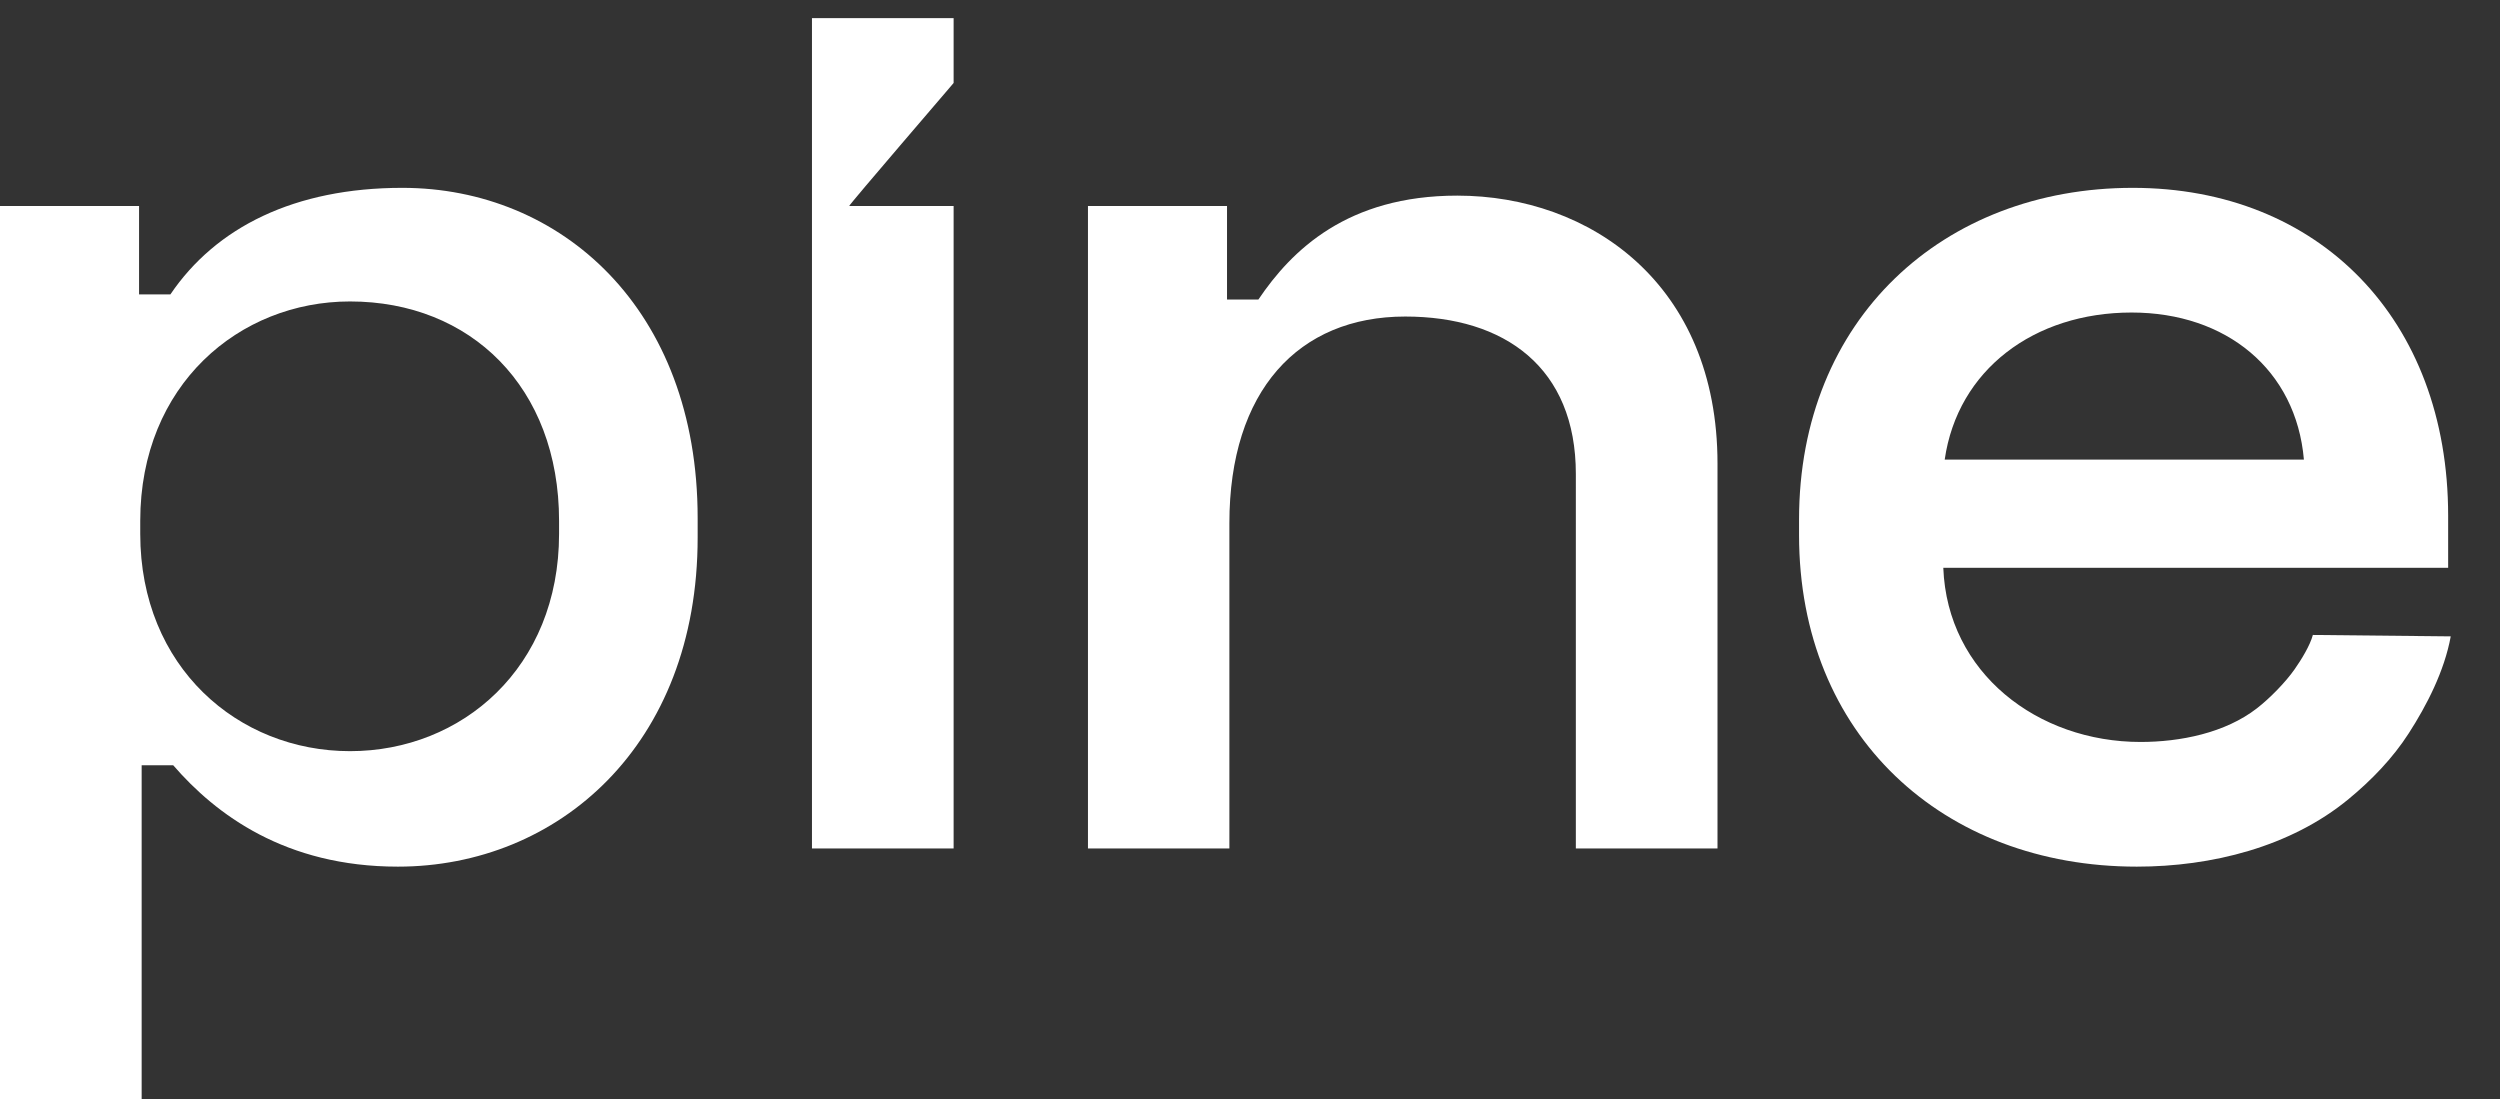
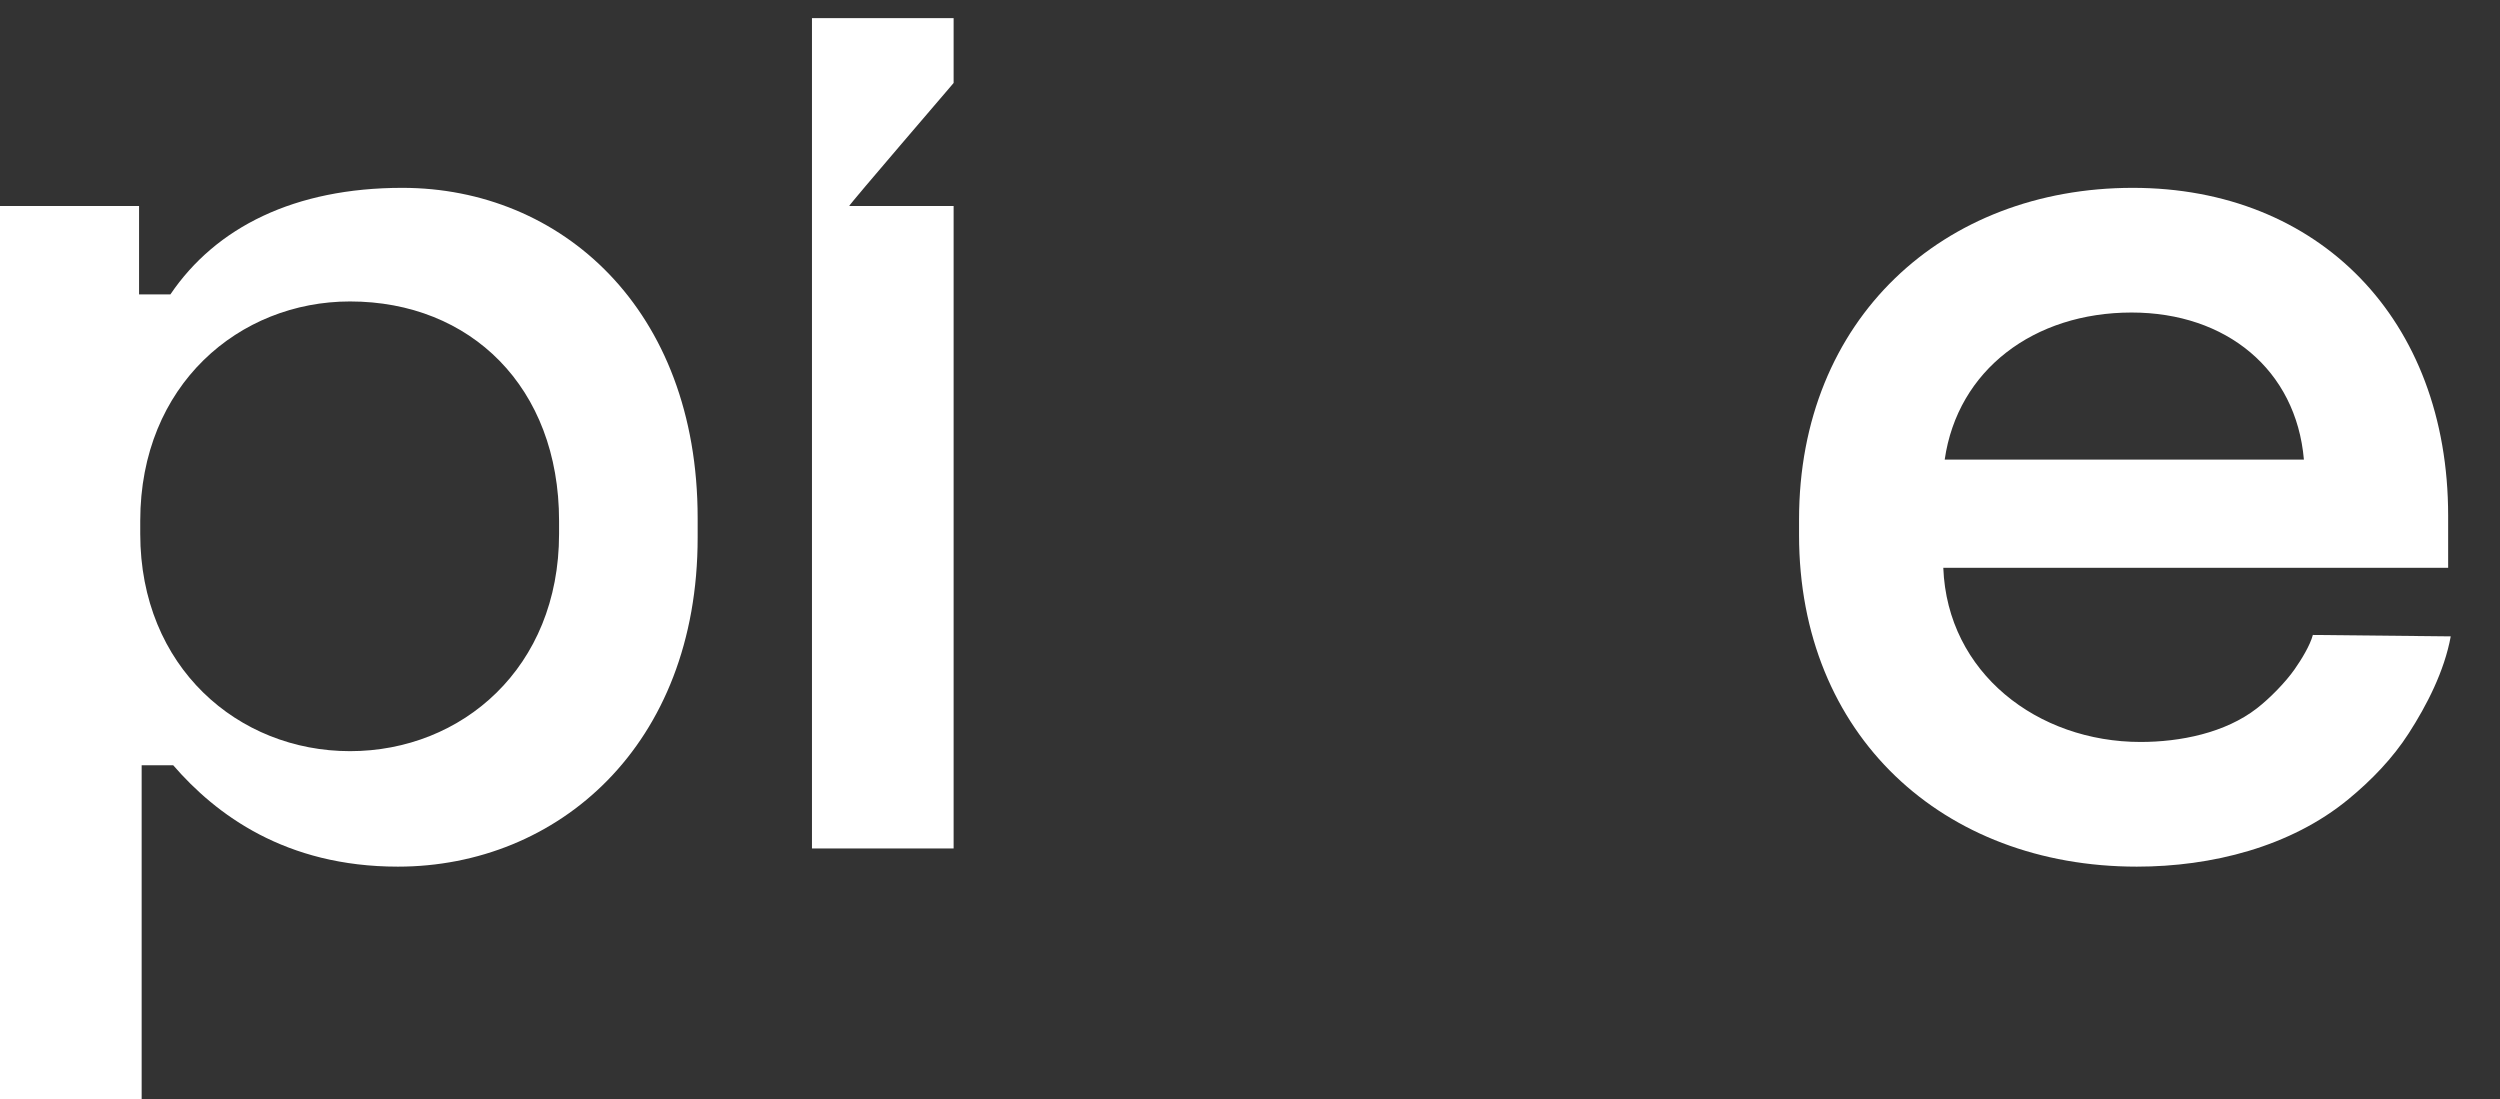
<svg xmlns="http://www.w3.org/2000/svg" x="0px" y="0px" viewBox="0 0 1060.7 466.4" style="enable-background:new 0 0 1060.7 466.4;" xml:space="preserve">
  <rect x="0" y="0" width="1060.7" height="466.4" fill="#333333" stroke="none" />
  <style type="text/css"> .st0{fill:#4F56FF;} .st1{fill:#FFFFFF;} .st2{fill:#141428;} .st3{fill:none;stroke:#000000;stroke-width:2;stroke-miterlimit:10;} </style>
  <g id="pine">
    <g>
      <path class="st1" d="M0,466.4v-379h59v37.5h13.3c19.3-28.5,52.7-45.2,98.4-45.2C238,79.7,296,131,296,219.8v8.3 c0,88.3-59.4,139.6-127.2,139.6c-47.7,0-77.2-22.1-95.3-43H60.1v141.8H0z M237.2,226.5V221c0-56.8-37.6-93.1-88.7-93.1 c-46.9,0-89,35.3-89,93.1v5.5c0,56.5,41.5,92.2,89,92.2C196,318.7,237.2,283.3,237.2,226.5z" />
      <path class="st1" d="M404.6,7.7h-60.1v79.7v0V360h60.1V87.4h-44.3c-0.2-0.4,44.9-52.8,44.3-52.2V7.7z" />
-       <path class="st1" d="M461.6,360V87.4h59v39.7h13.3c14.1-20.9,37.7-44.1,84.4-44.1c56.2,0,110.4,37.4,110.4,113.7V360h-60.1V201.1 c0-45.1-30.1-66.8-72.4-66.8c-45.3,0-74.6,31.5-74.6,87.7v138H461.6z" />
      <path class="st1" d="M1039.8,270c-2.7,14.8-10.2,29.3-17.8,41.1c-6.8,10.6-15.8,19.9-25.5,27.9c-24.7,20.4-58.3,28.7-89.9,28.7 c-82.2,0-143.3-55.7-143.3-140.7v-6.6c0-85,61.1-140.7,141.6-140.7c78.9,0,133.8,55.7,133.8,139.1v22.1H824.5 c1.7,44.7,40.1,73.9,83.7,73.9c16.8,0,35.9-3.8,49.4-14.3c5.4-4.2,12.1-11,16-16.6c2.8-4,6.5-10,7.7-14.5 M977.5,195 c-3.3-38.1-32.9-62.4-73.1-62.4c-41.4,0-73.8,24.3-79.3,62.4H977.5z" />
    </g>
  </g>
  <g id="знак"> </g>
  <g id="сетка"> </g>
</svg>